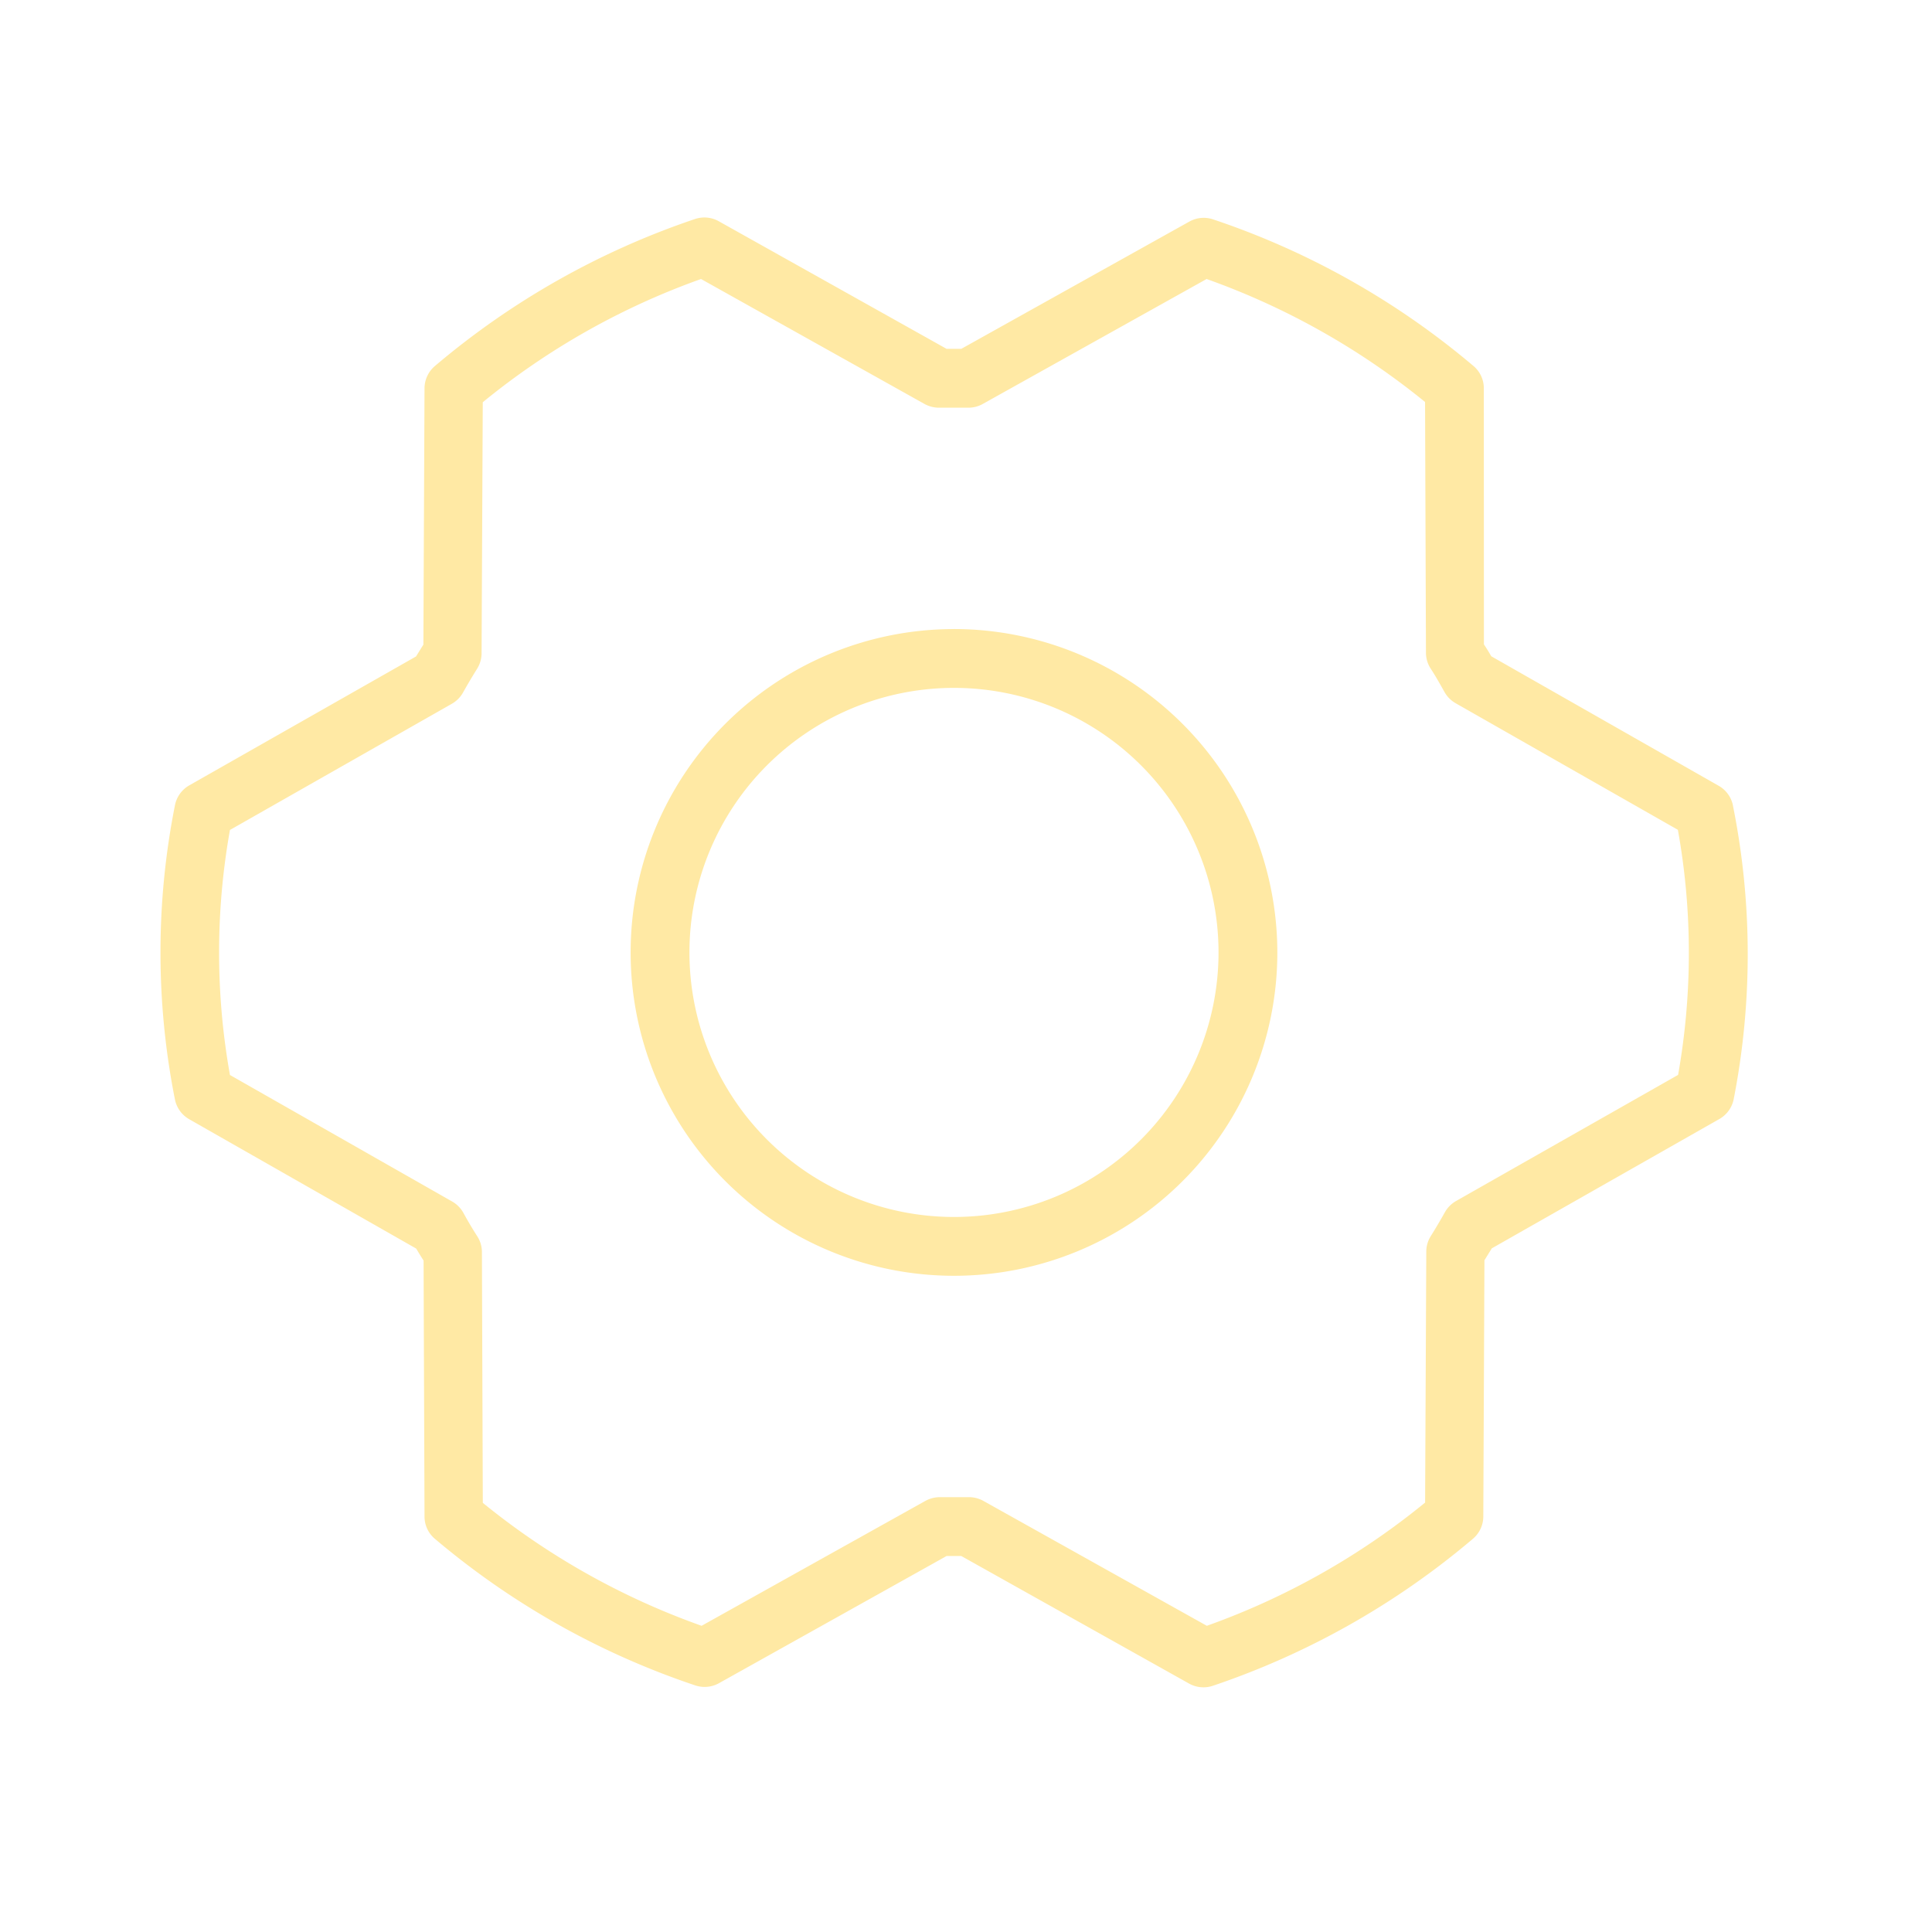
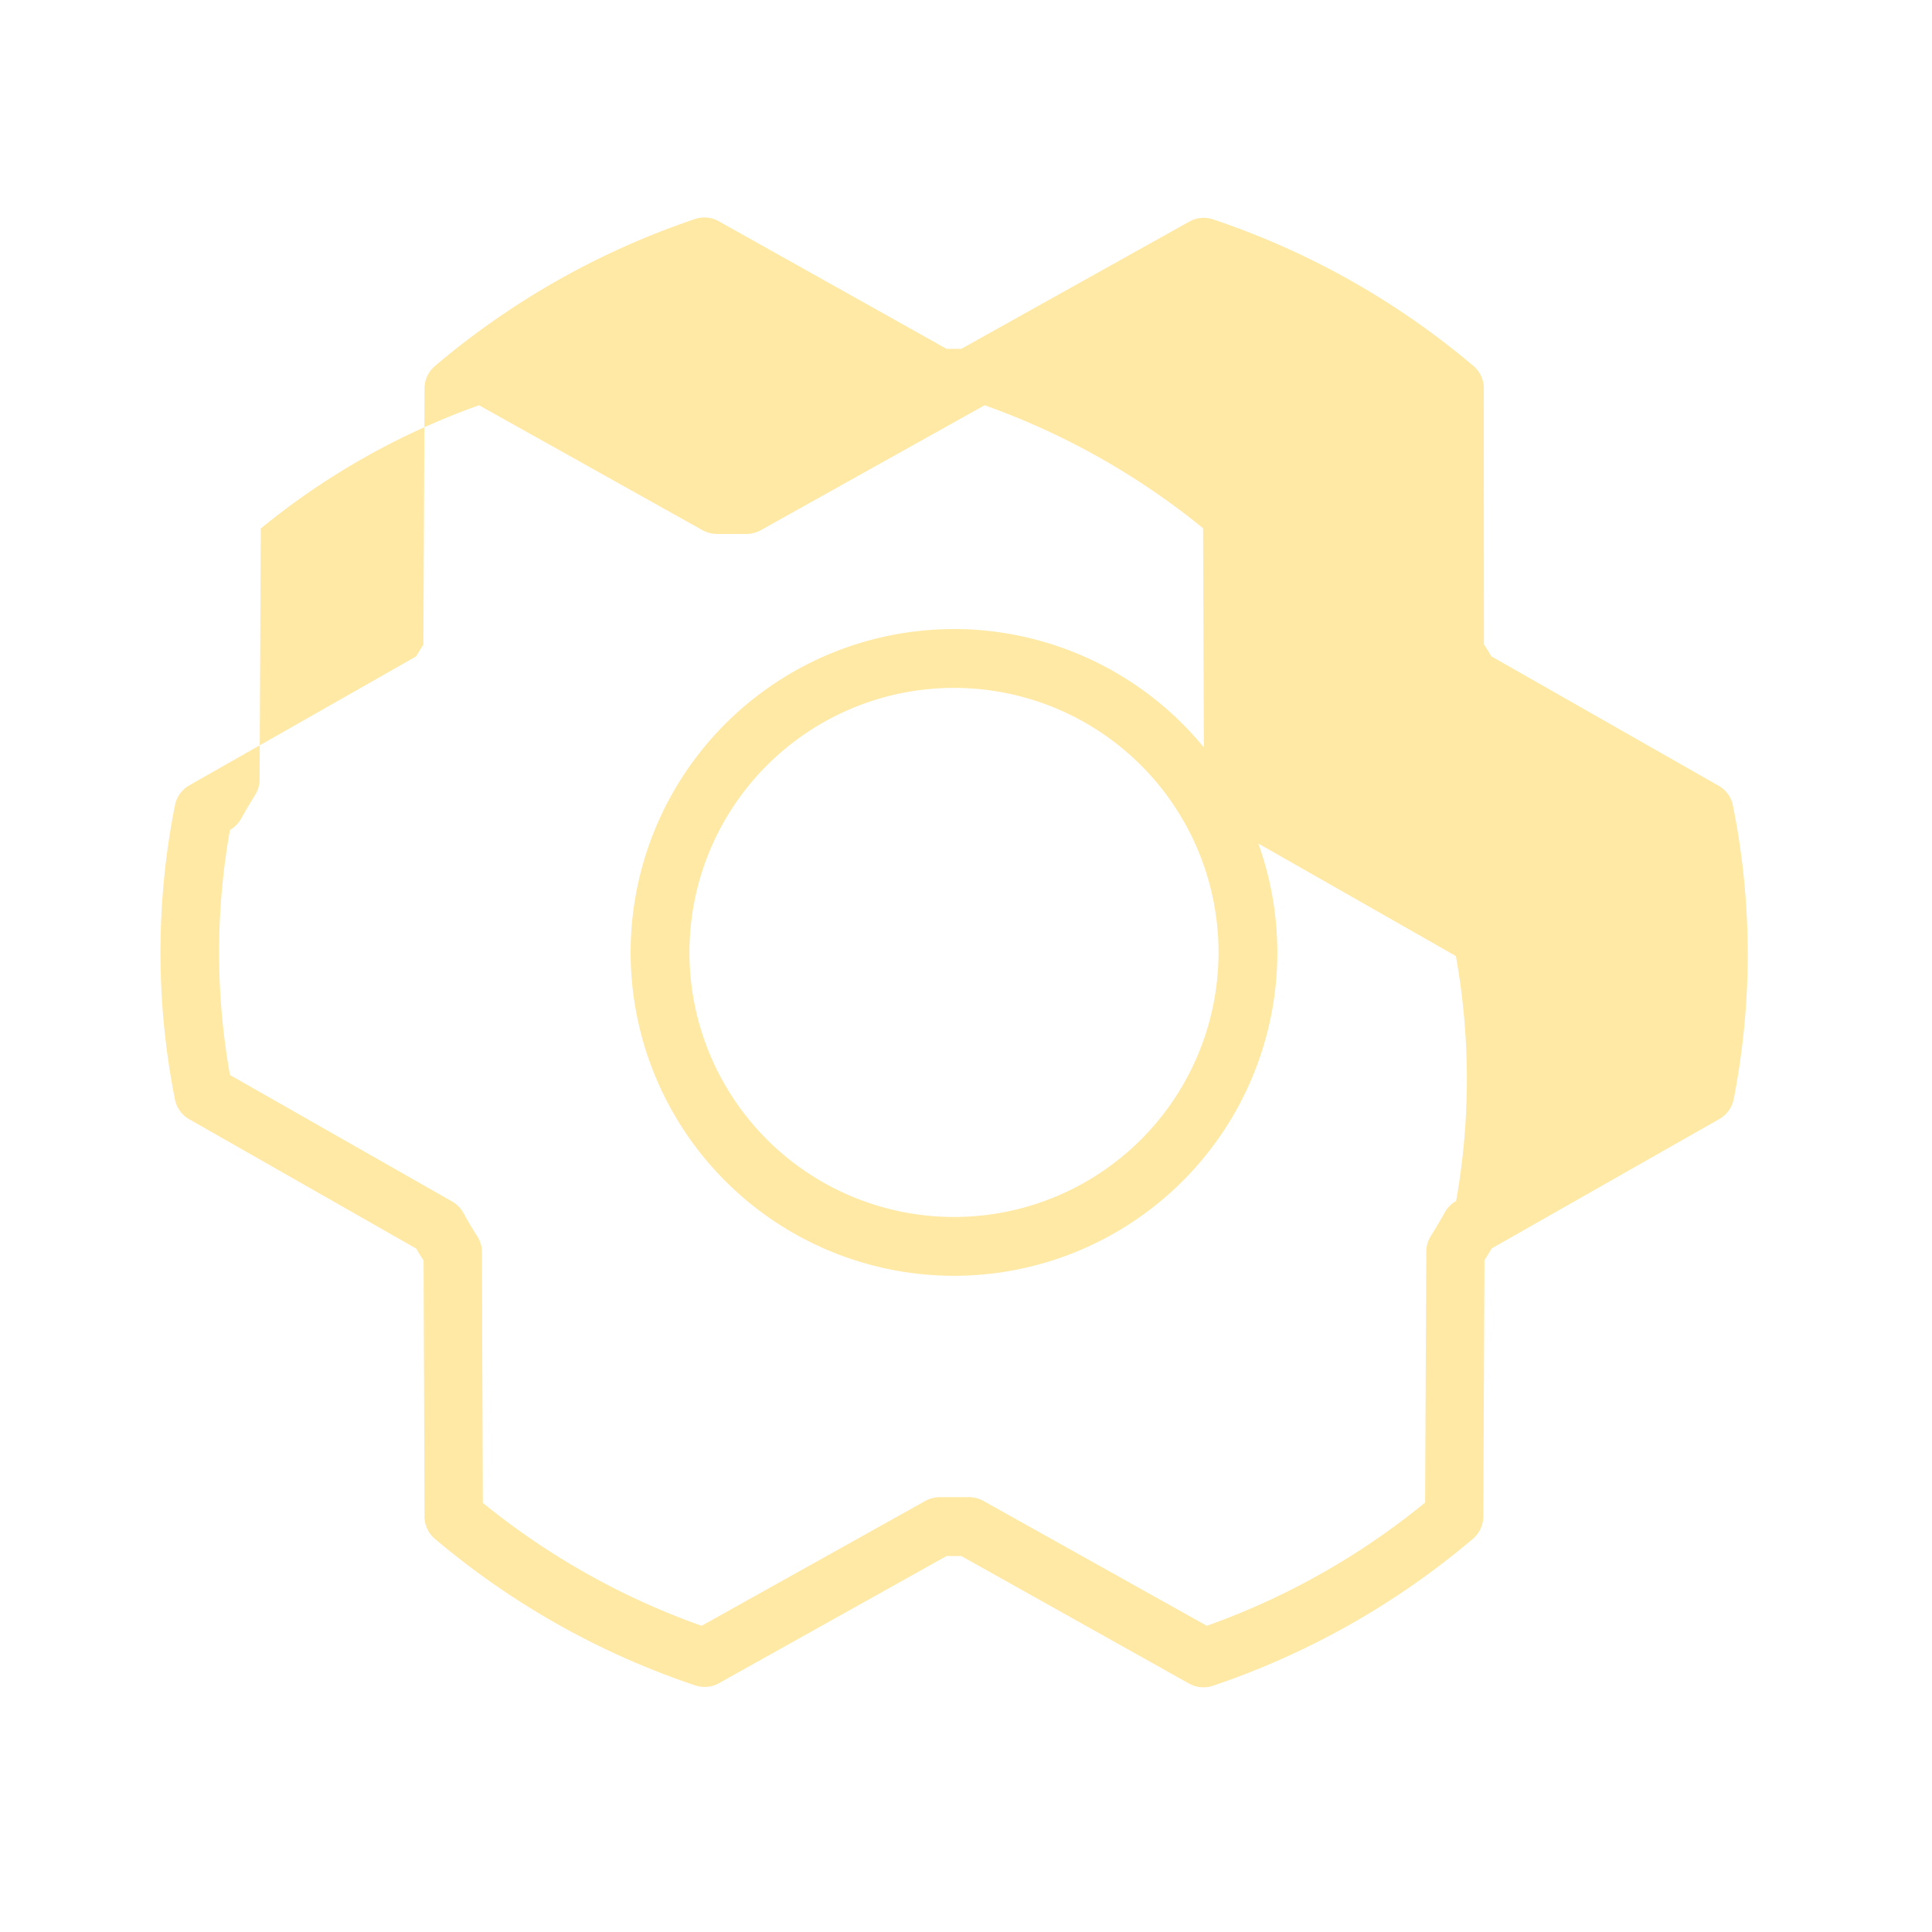
<svg xmlns="http://www.w3.org/2000/svg" width="41" height="41" fill="none">
-   <path d="M20.245 13.35a6.862 6.862 0 1 0 6.862 6.862 6.87 6.87 0 0 0-6.862-6.863Zm0 12.476a5.614 5.614 0 1 1 0-11.228 5.614 5.614 0 0 1 0 11.228Zm16.531-8.733a.623.623 0 0 0-.311-.422l-4.818-2.744a4.61 4.61 0 0 0-.156-.253l-.002-5.44a.616.616 0 0 0-.221-.468 16.813 16.813 0 0 0-5.523-3.11.624.624 0 0 0-.503.045L20.4 7.403h-.312l-4.835-2.708a.624.624 0 0 0-.504-.047 16.851 16.851 0 0 0-5.52 3.12.624.624 0 0 0-.22.467l-.024 5.444-.156.252-4.82 2.74a.625.625 0 0 0-.297.422 16.027 16.027 0 0 0 0 6.238.624.624 0 0 0 .304.421l4.817 2.745c.05.086.101.17.156.253l.02 5.438a.615.615 0 0 0 .22.468 16.814 16.814 0 0 0 5.523 3.11.625.625 0 0 0 .504-.045l4.832-2.7h.312l4.834 2.707a.624.624 0 0 0 .504.047 16.85 16.85 0 0 0 5.52-3.12.623.623 0 0 0 .22-.467l.024-5.443.156-.253 4.821-2.74a.624.624 0 0 0 .312-.423c.403-2.06.398-4.179-.016-6.236Zm-1.166 5.719-4.713 2.677a.624.624 0 0 0-.236.24c-.095.17-.195.338-.298.504a.612.612 0 0 0-.095.328l-.025 5.326a15.565 15.565 0 0 1-4.632 2.615l-4.741-2.65a.633.633 0 0 0-.312-.08h-.601a.64.64 0 0 0-.32.08l-4.748 2.65a15.635 15.635 0 0 1-4.643-2.609l-.019-5.321a.613.613 0 0 0-.095-.33 8.273 8.273 0 0 1-.298-.503.624.624 0 0 0-.235-.239L4.88 22.813a14.782 14.782 0 0 1 0-5.2l4.711-2.679a.624.624 0 0 0 .236-.239c.095-.17.195-.338.298-.503a.624.624 0 0 0 .095-.33l.025-5.326a15.565 15.565 0 0 1 4.632-2.615l4.741 2.651a.64.64 0 0 0 .32.08h.599a.624.624 0 0 0 .32-.08l4.749-2.651a15.632 15.632 0 0 1 4.636 2.61l.019 5.32c0 .117.033.231.095.33.103.156.203.334.298.504.055.099.137.181.236.238l4.717 2.687c.31 1.72.31 3.48.005 5.2l-.003.002Z" fill="#FFE9A4" />
+   <path d="M20.245 13.35a6.862 6.862 0 1 0 6.862 6.862 6.87 6.87 0 0 0-6.862-6.863Zm0 12.476a5.614 5.614 0 1 1 0-11.228 5.614 5.614 0 0 1 0 11.228Zm16.531-8.733a.623.623 0 0 0-.311-.422l-4.818-2.744a4.61 4.61 0 0 0-.156-.253l-.002-5.44a.616.616 0 0 0-.221-.468 16.813 16.813 0 0 0-5.523-3.11.624.624 0 0 0-.503.045L20.4 7.403h-.312l-4.835-2.708a.624.624 0 0 0-.504-.047 16.851 16.851 0 0 0-5.52 3.12.624.624 0 0 0-.22.467l-.024 5.444-.156.252-4.82 2.74a.625.625 0 0 0-.297.422 16.027 16.027 0 0 0 0 6.238.624.624 0 0 0 .304.421l4.817 2.745c.05.086.101.17.156.253l.02 5.438a.615.615 0 0 0 .22.468 16.814 16.814 0 0 0 5.523 3.11.625.625 0 0 0 .504-.045l4.832-2.7h.312l4.834 2.707a.624.624 0 0 0 .504.047 16.85 16.85 0 0 0 5.52-3.12.623.623 0 0 0 .22-.467l.024-5.443.156-.253 4.821-2.74a.624.624 0 0 0 .312-.423c.403-2.06.398-4.179-.016-6.236Zm-1.166 5.719-4.713 2.677a.624.624 0 0 0-.236.24c-.095.17-.195.338-.298.504a.612.612 0 0 0-.095.328l-.025 5.326a15.565 15.565 0 0 1-4.632 2.615l-4.741-2.65a.633.633 0 0 0-.312-.08h-.601a.64.64 0 0 0-.32.08l-4.748 2.65a15.635 15.635 0 0 1-4.643-2.609l-.019-5.321a.613.613 0 0 0-.095-.33 8.273 8.273 0 0 1-.298-.503.624.624 0 0 0-.235-.239L4.88 22.813a14.782 14.782 0 0 1 0-5.2a.624.624 0 0 0 .236-.239c.095-.17.195-.338.298-.503a.624.624 0 0 0 .095-.33l.025-5.326a15.565 15.565 0 0 1 4.632-2.615l4.741 2.651a.64.64 0 0 0 .32.08h.599a.624.624 0 0 0 .32-.08l4.749-2.651a15.632 15.632 0 0 1 4.636 2.61l.019 5.32c0 .117.033.231.095.33.103.156.203.334.298.504.055.099.137.181.236.238l4.717 2.687c.31 1.72.31 3.48.005 5.2l-.003.002Z" fill="#FFE9A4" />
</svg>